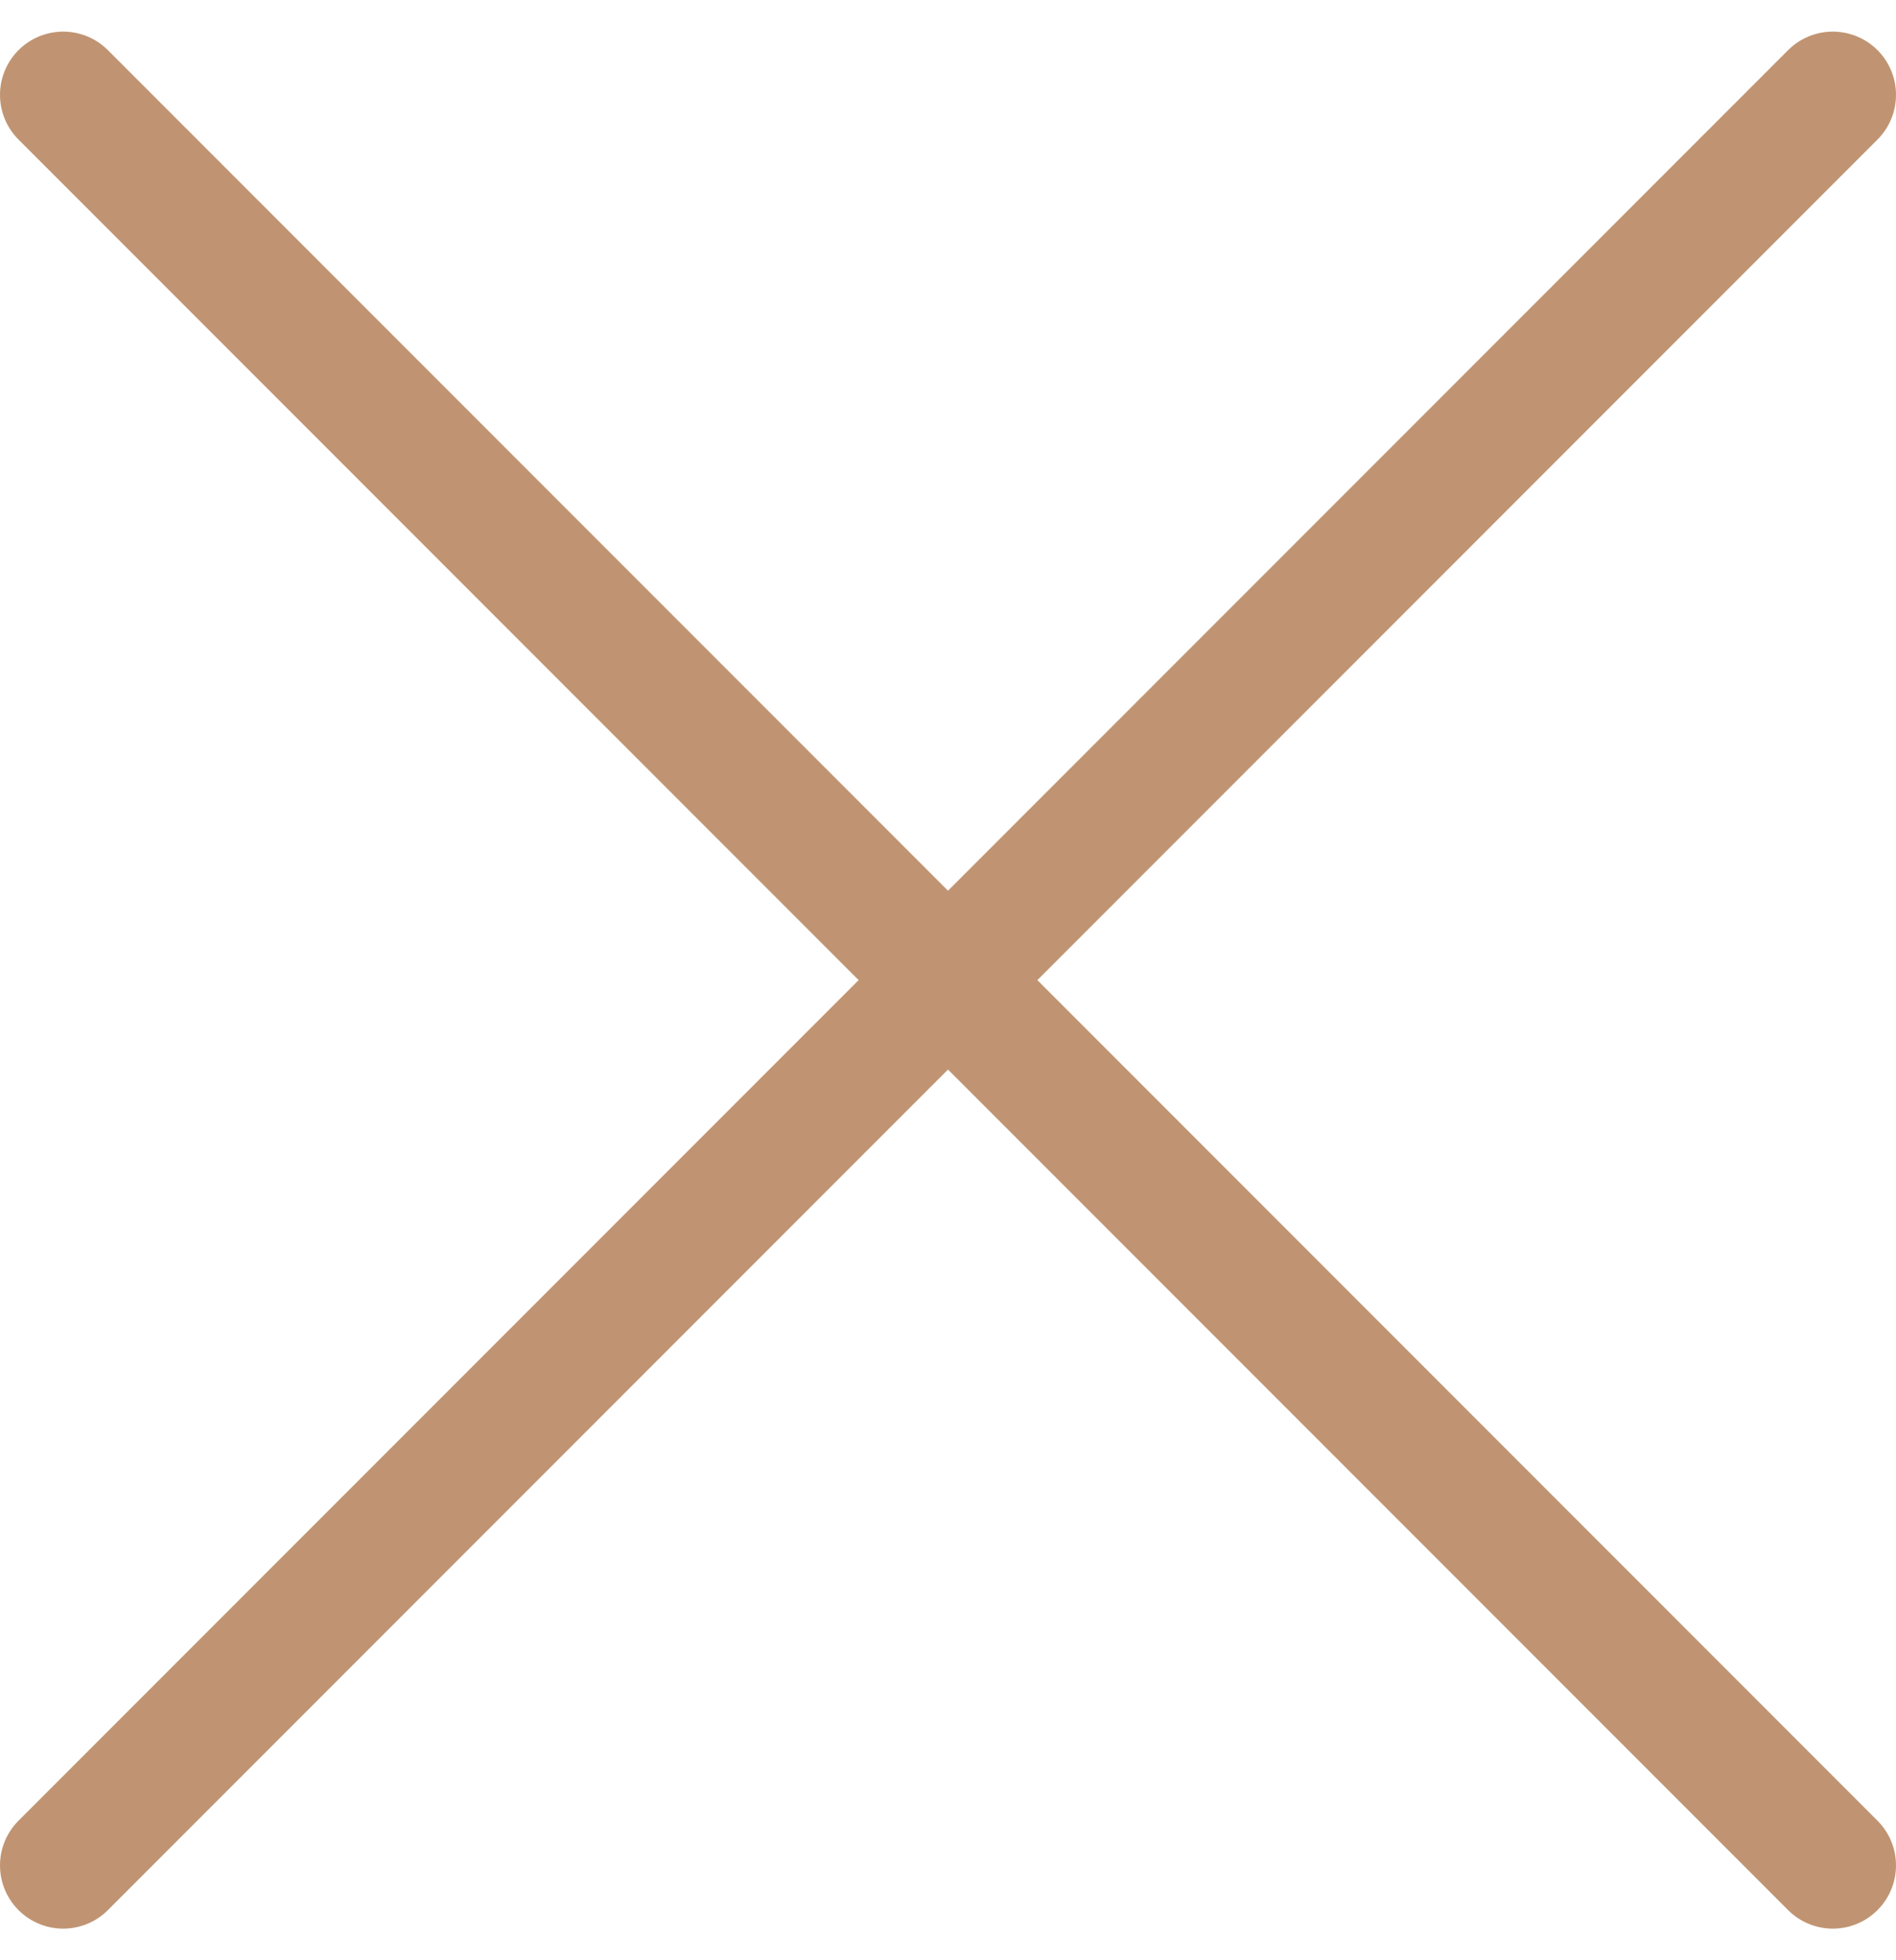
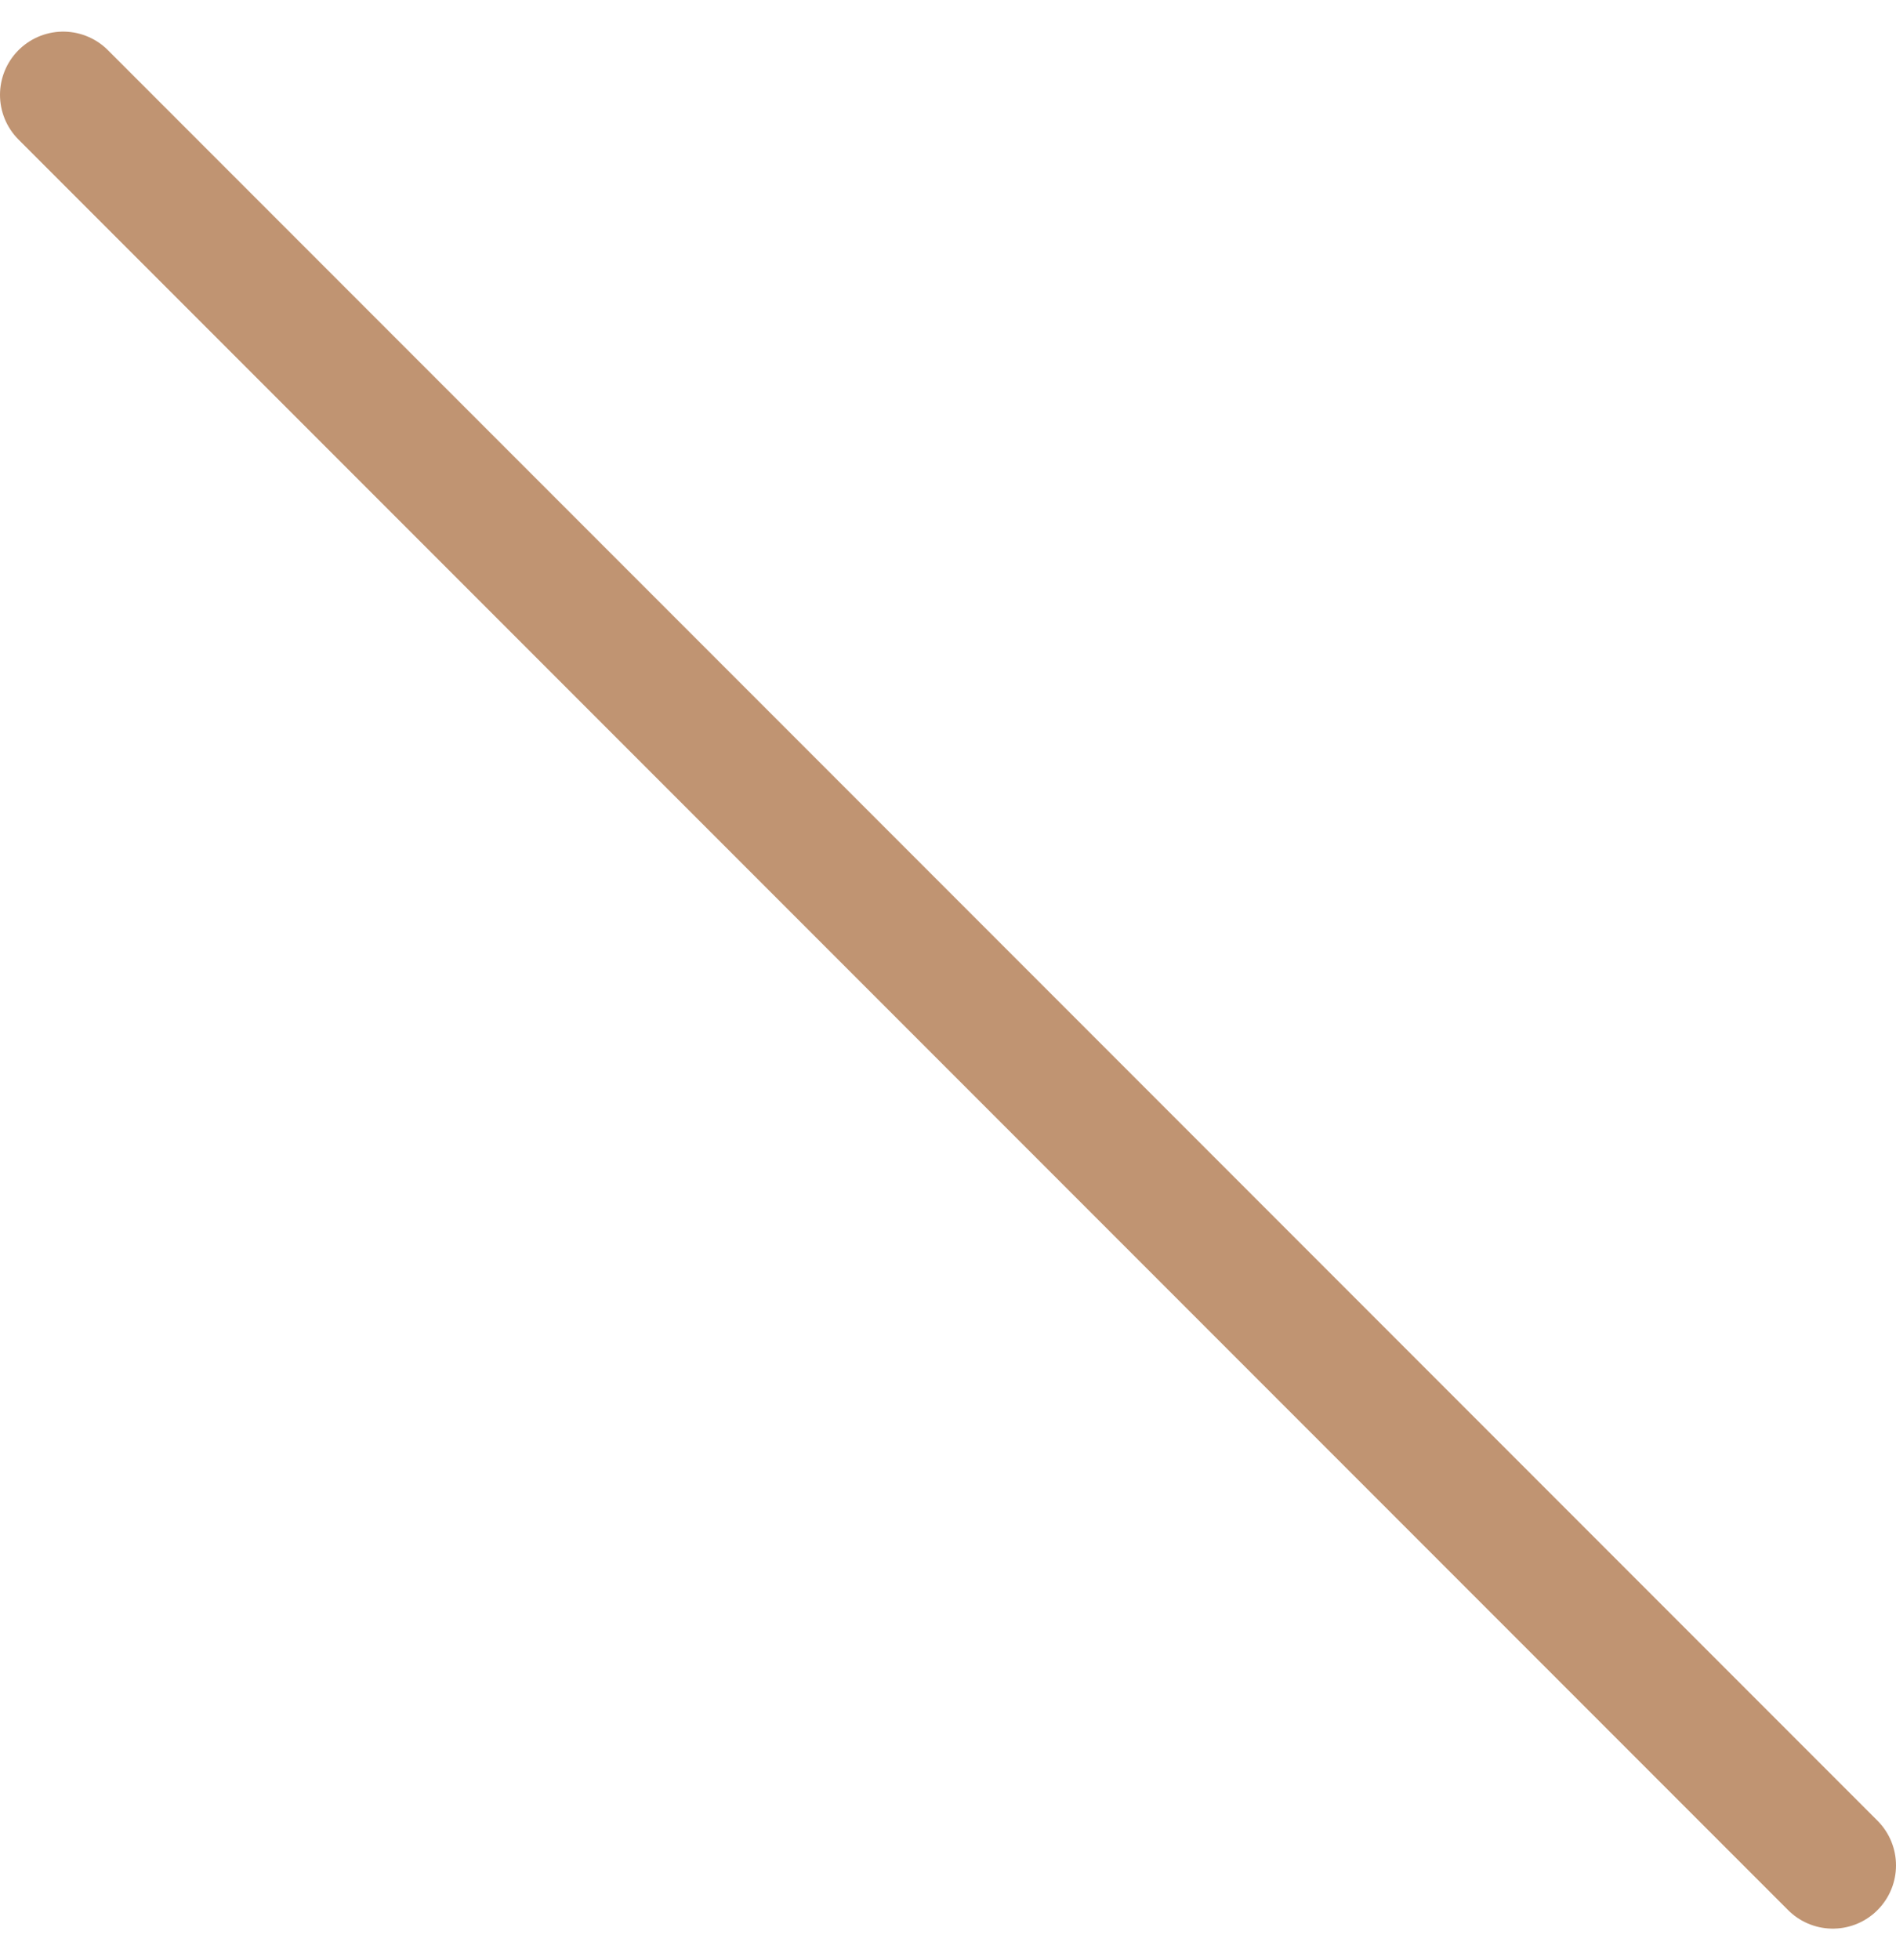
<svg xmlns="http://www.w3.org/2000/svg" width="30" height="31" viewBox="0 0 30 31" fill="none">
-   <path d="M1 29.5L29 1.5" stroke="#C09472" stroke-width="2" stroke-linecap="round" />
  <path d="M1 1.5L29 29.5" stroke="#C09472" stroke-width="2" stroke-linecap="round" />
</svg>